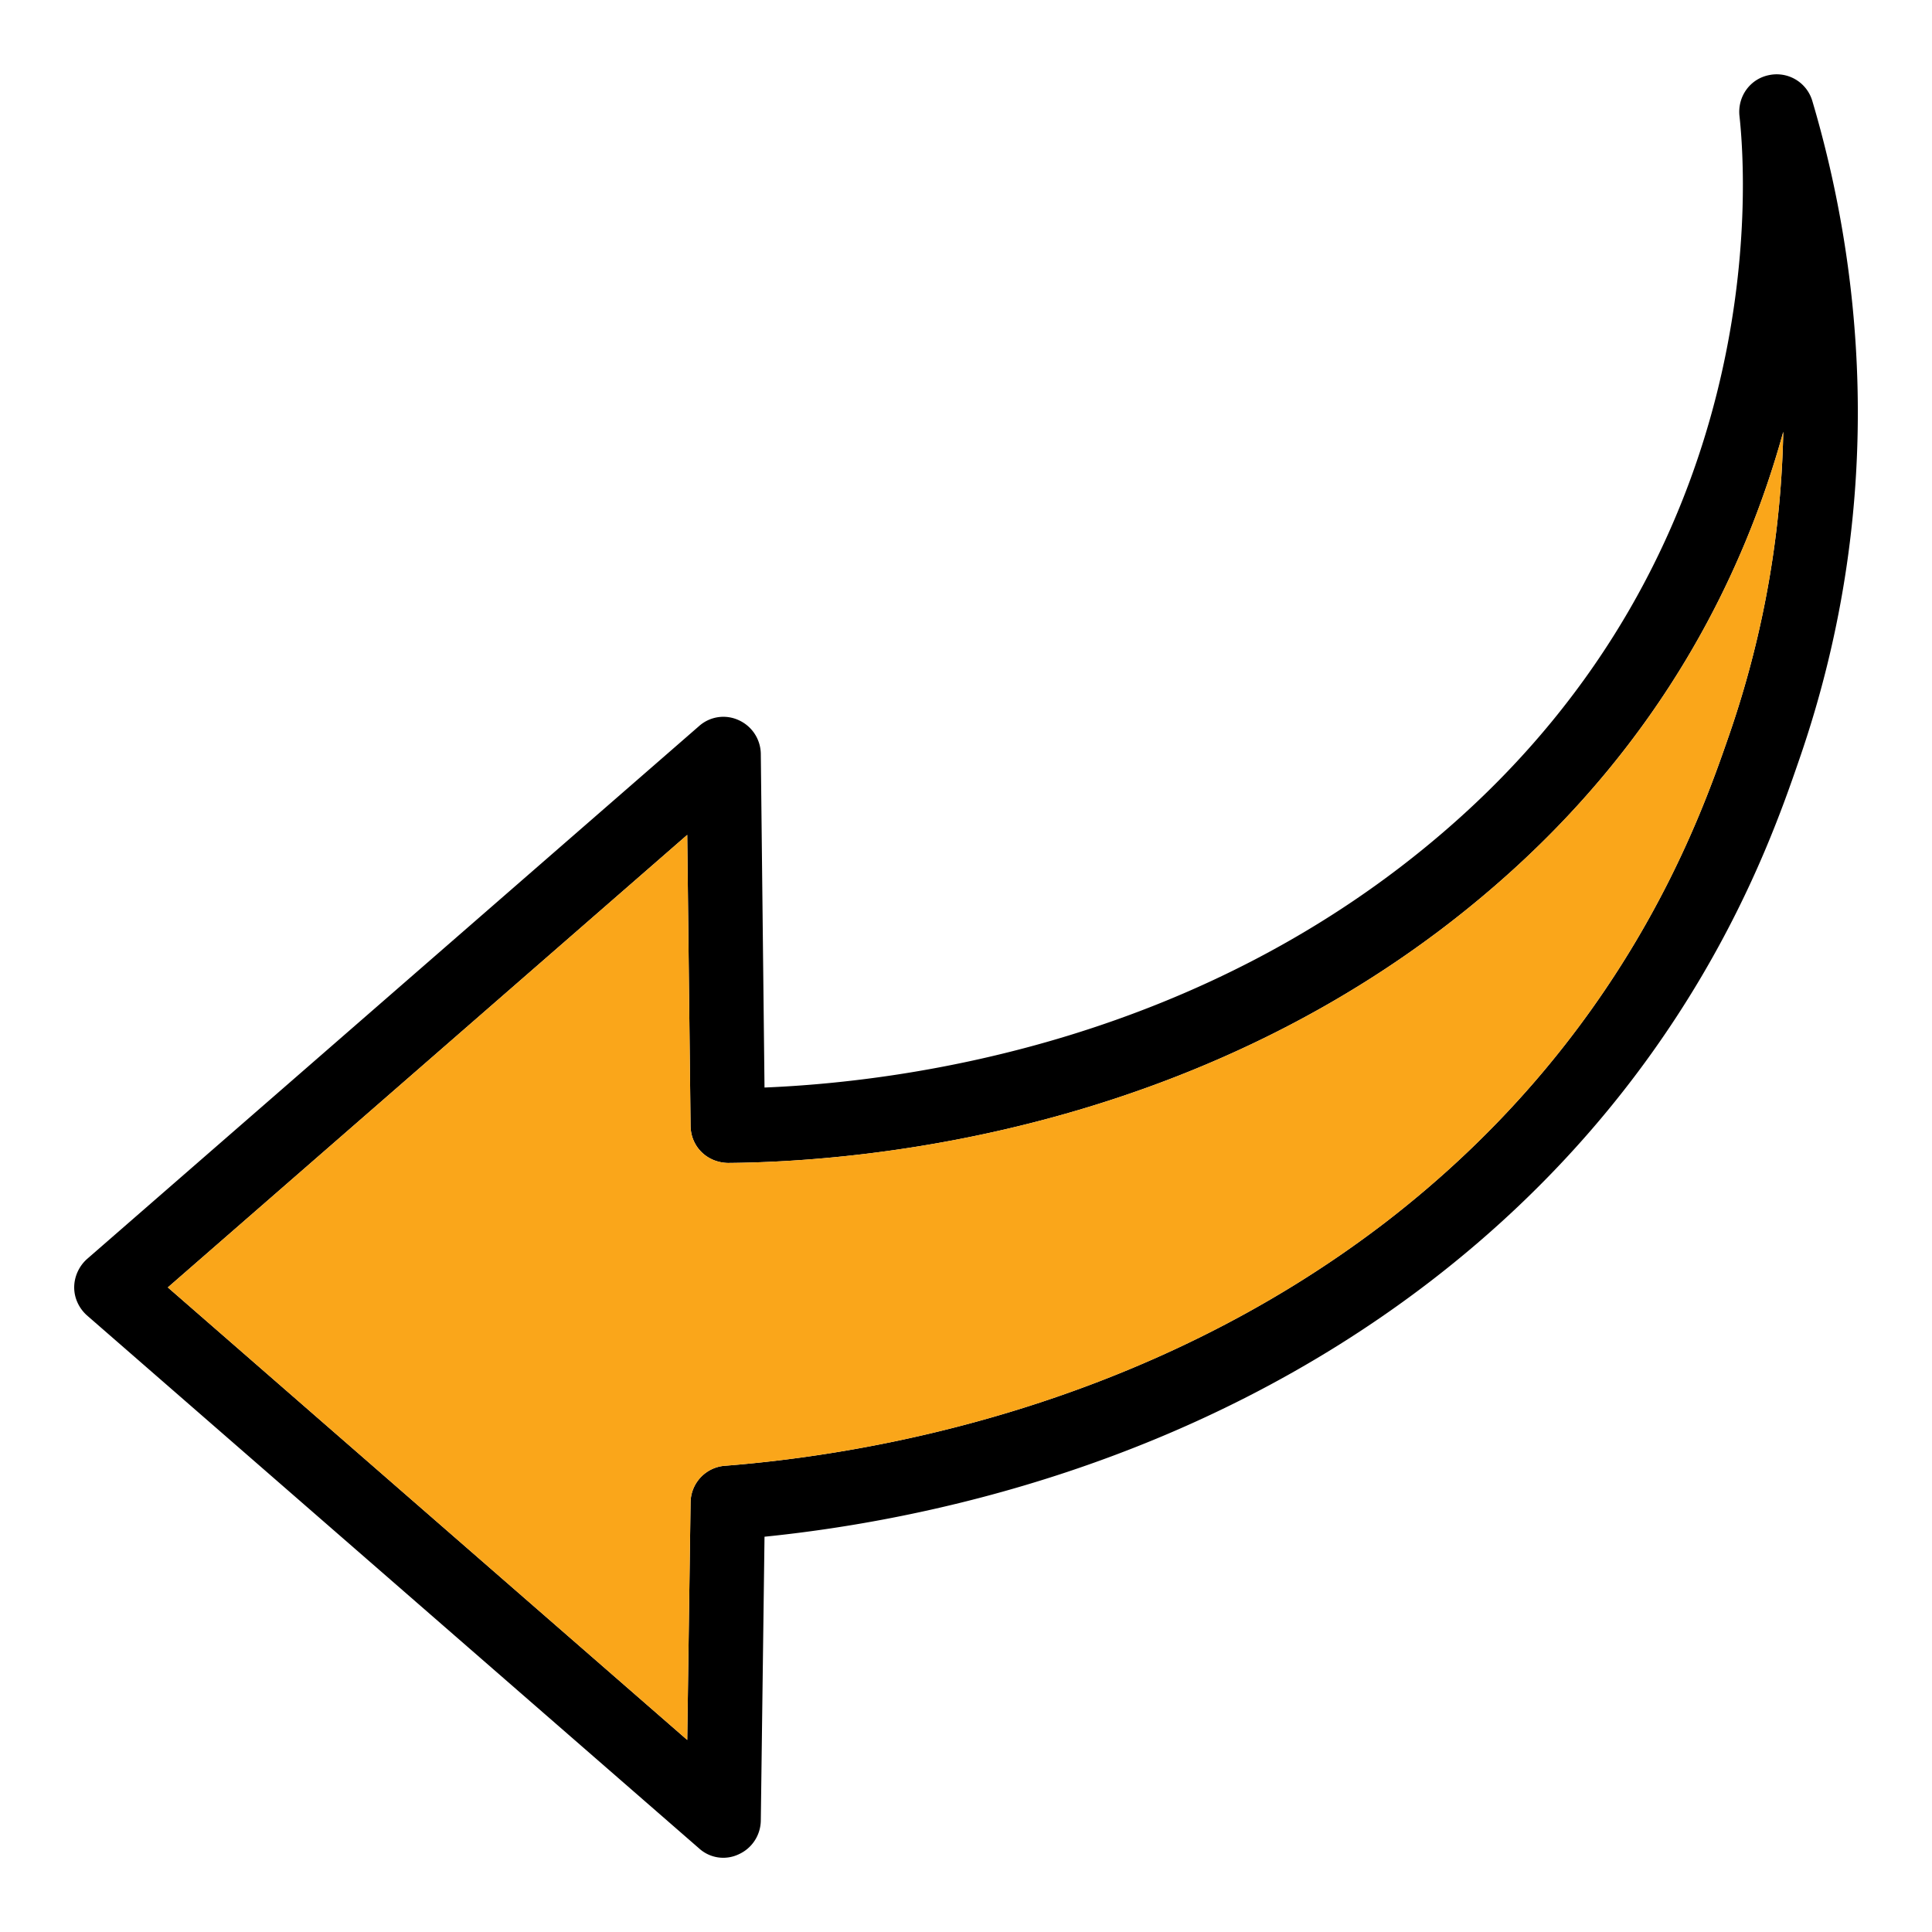
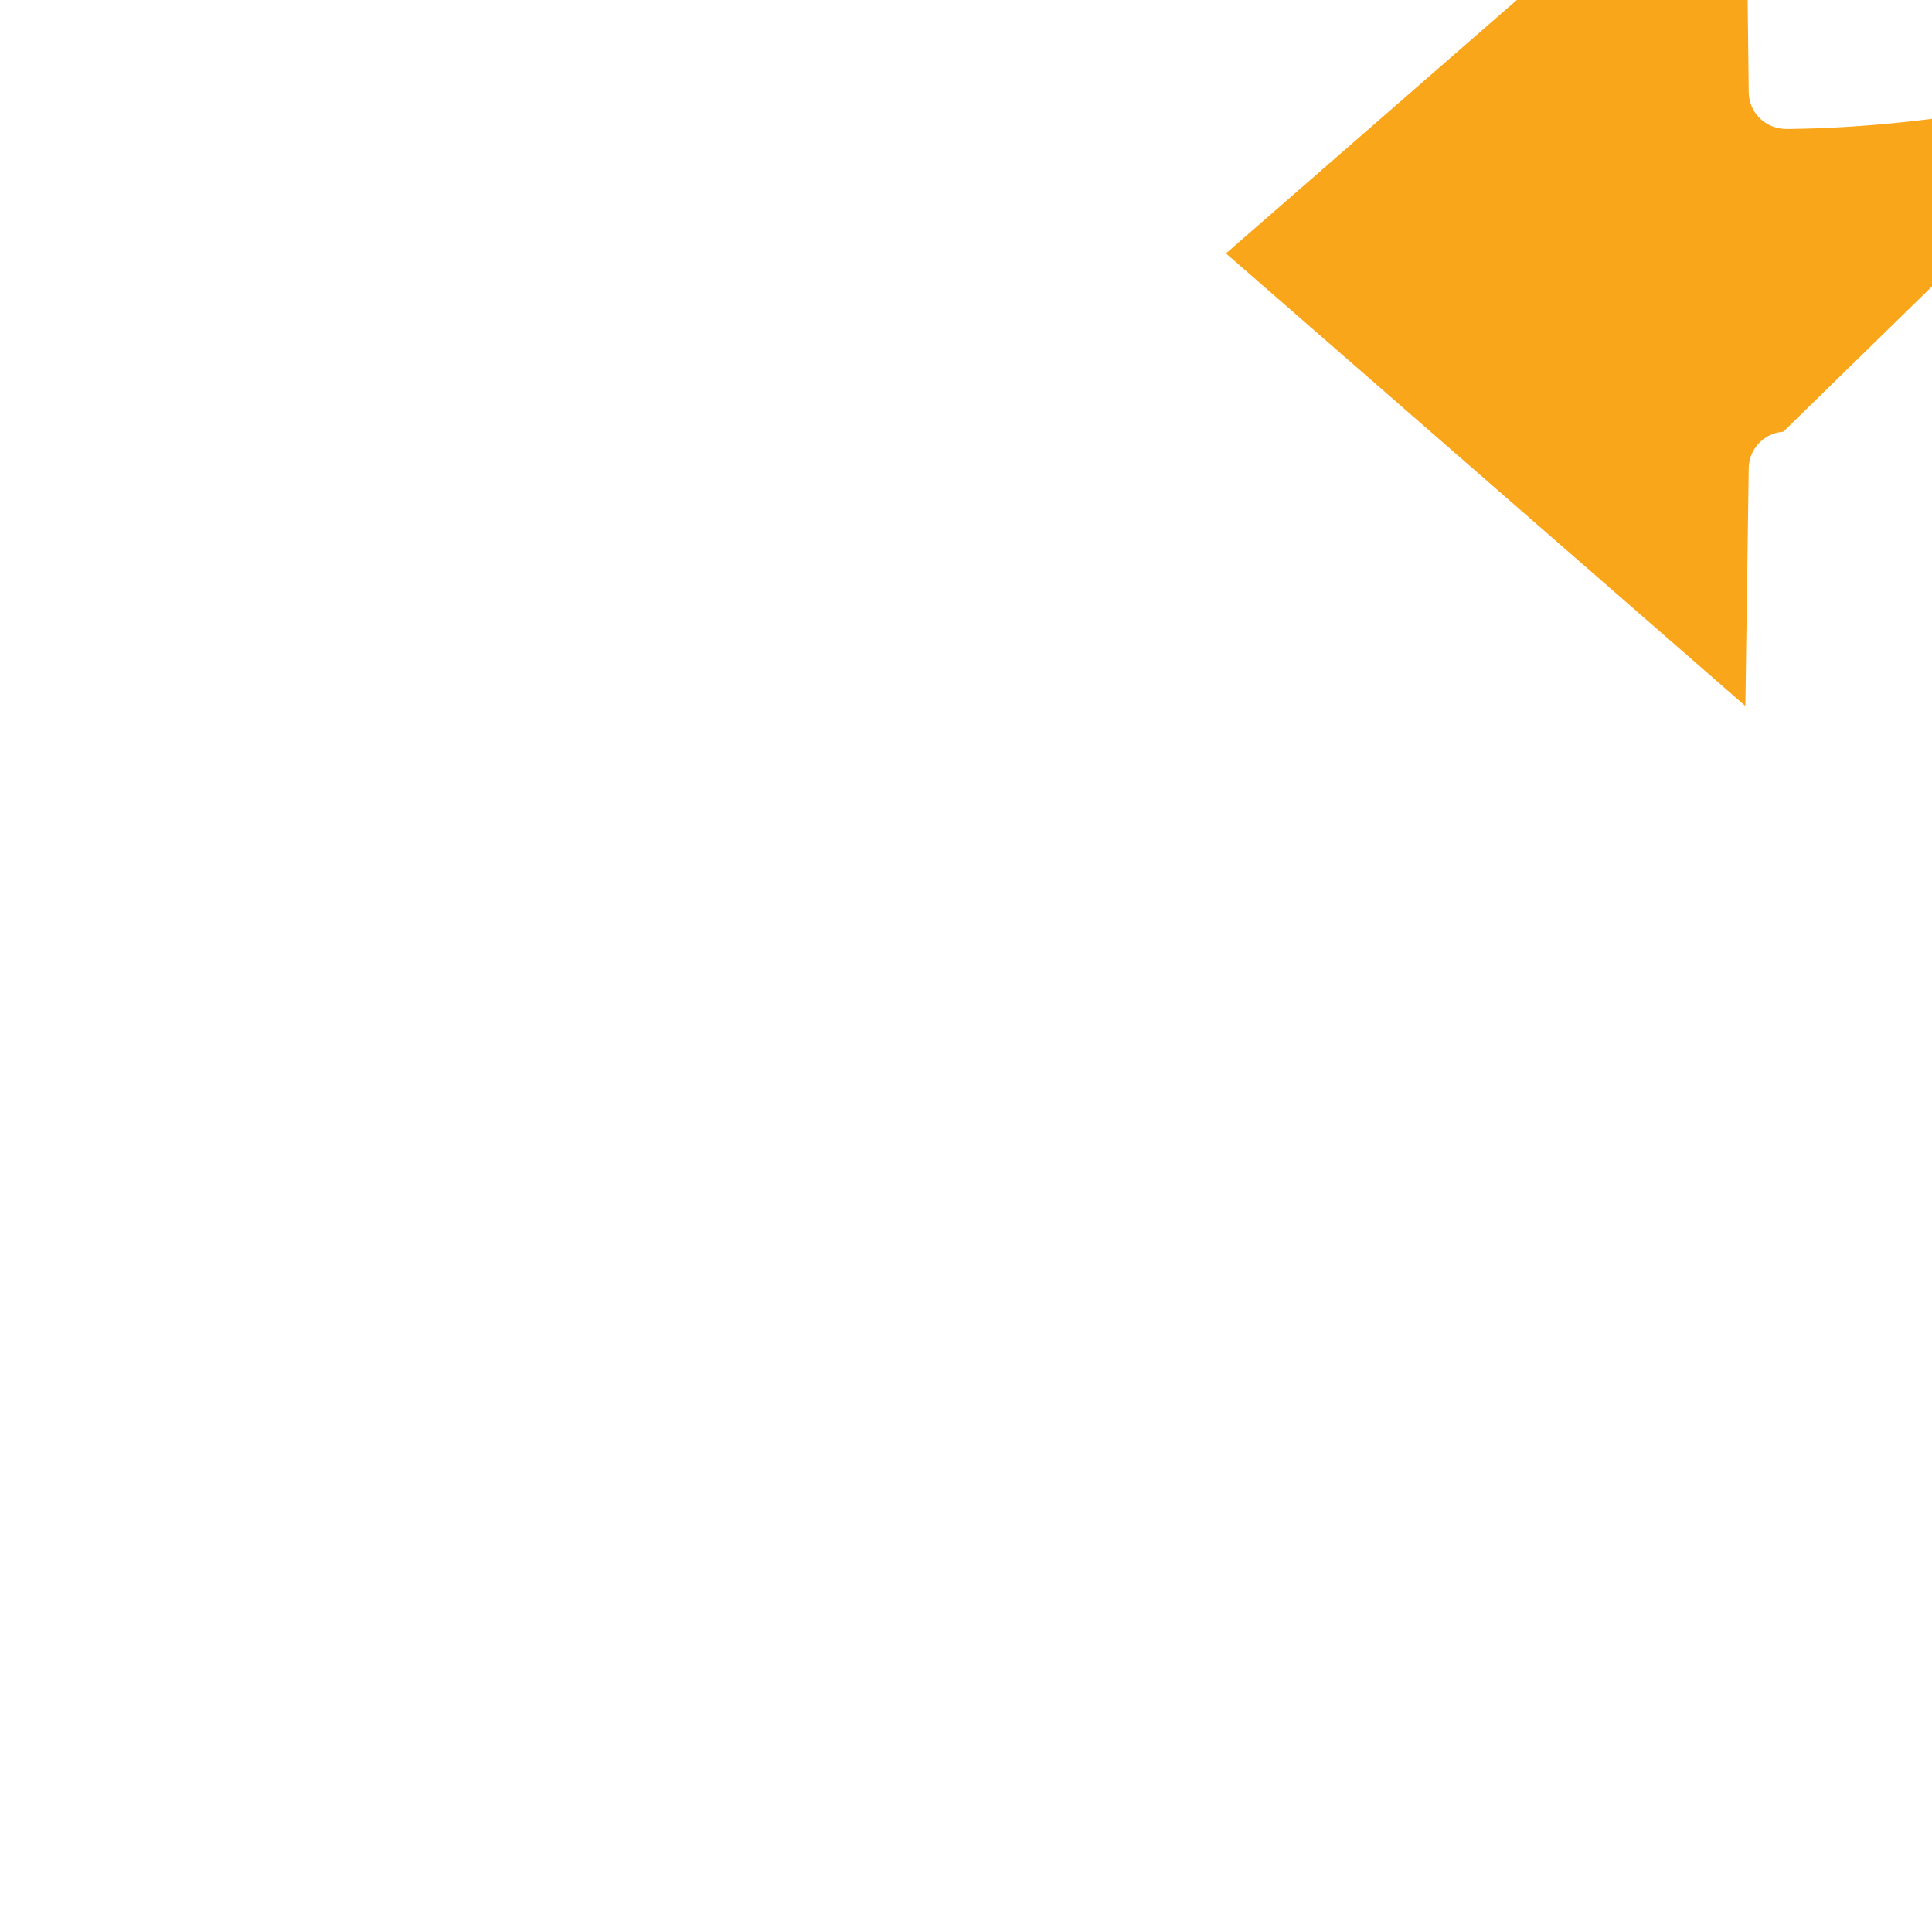
<svg xmlns="http://www.w3.org/2000/svg" id="Arrow" x="0" y="0" viewBox="0 0 52 52" xml:space="preserve">
-   <path fill="#000000" d="M48.777 2.711a.999.999 0 0 0-1.16-.69c-.51.1-.85.57-.8 1.09.21 1.89.78 11.7-7.88 19.21-6.54 5.68-14.43 6.79-18.36 6.95l-.1-8.99a1.01 1.01 0 0 0-.6-.9.983.983 0 0 0-1.06.16l-16.48 14.35c-.21.19-.34.47-.34.76s.13.56.34.75l16.48 14.35a.967.967 0 0 0 1.06.16c.36-.16.59-.51.6-.9l.1-7.65c4.25-.43 11.48-1.92 17.93-6.88 6.89-5.3 9.09-11.63 9.91-14.01 2.51-7.23 1.58-13.65.36-17.76zm-2.25 17.11c-.77 2.22-2.82 8.14-9.24 13.08-6.53 5.01-13.94 6.25-17.77 6.55a1 1 0 0 0-.93.98l-.09 6.4-13.98-12.18 13.98-12.18.09 7.84c.01.55.44.98 1.01.99 3.66-.03 12.99-.82 20.65-7.47 4.49-3.89 6.69-8.37 7.75-12.21-.05 2.52-.46 5.29-1.47 8.2z" class="color0393df svgShape" />
-   <path fill="#faa61a" d="M47.997 11.621c-.05 2.52-.46 5.29-1.47 8.2-.77 2.22-2.82 8.14-9.24 13.08-6.53 5.01-13.94 6.25-17.77 6.55a1 1 0 0 0-.93.98l-.09 6.4-13.98-12.18 13.98-12.18.09 7.84c.01.55.44.98 1.01.99 3.66-.03 12.99-.82 20.65-7.47 4.49-3.89 6.69-8.37 7.75-12.21z" class="colord0e8f9 svgShape" />
+   <path fill="#faa61a" d="M47.997 11.621a1 1 0 0 0-.93.98l-.09 6.4-13.98-12.18 13.98-12.18.09 7.84c.01.55.44.98 1.01.99 3.66-.03 12.99-.82 20.65-7.47 4.49-3.89 6.69-8.37 7.75-12.21z" class="colord0e8f9 svgShape" />
</svg>